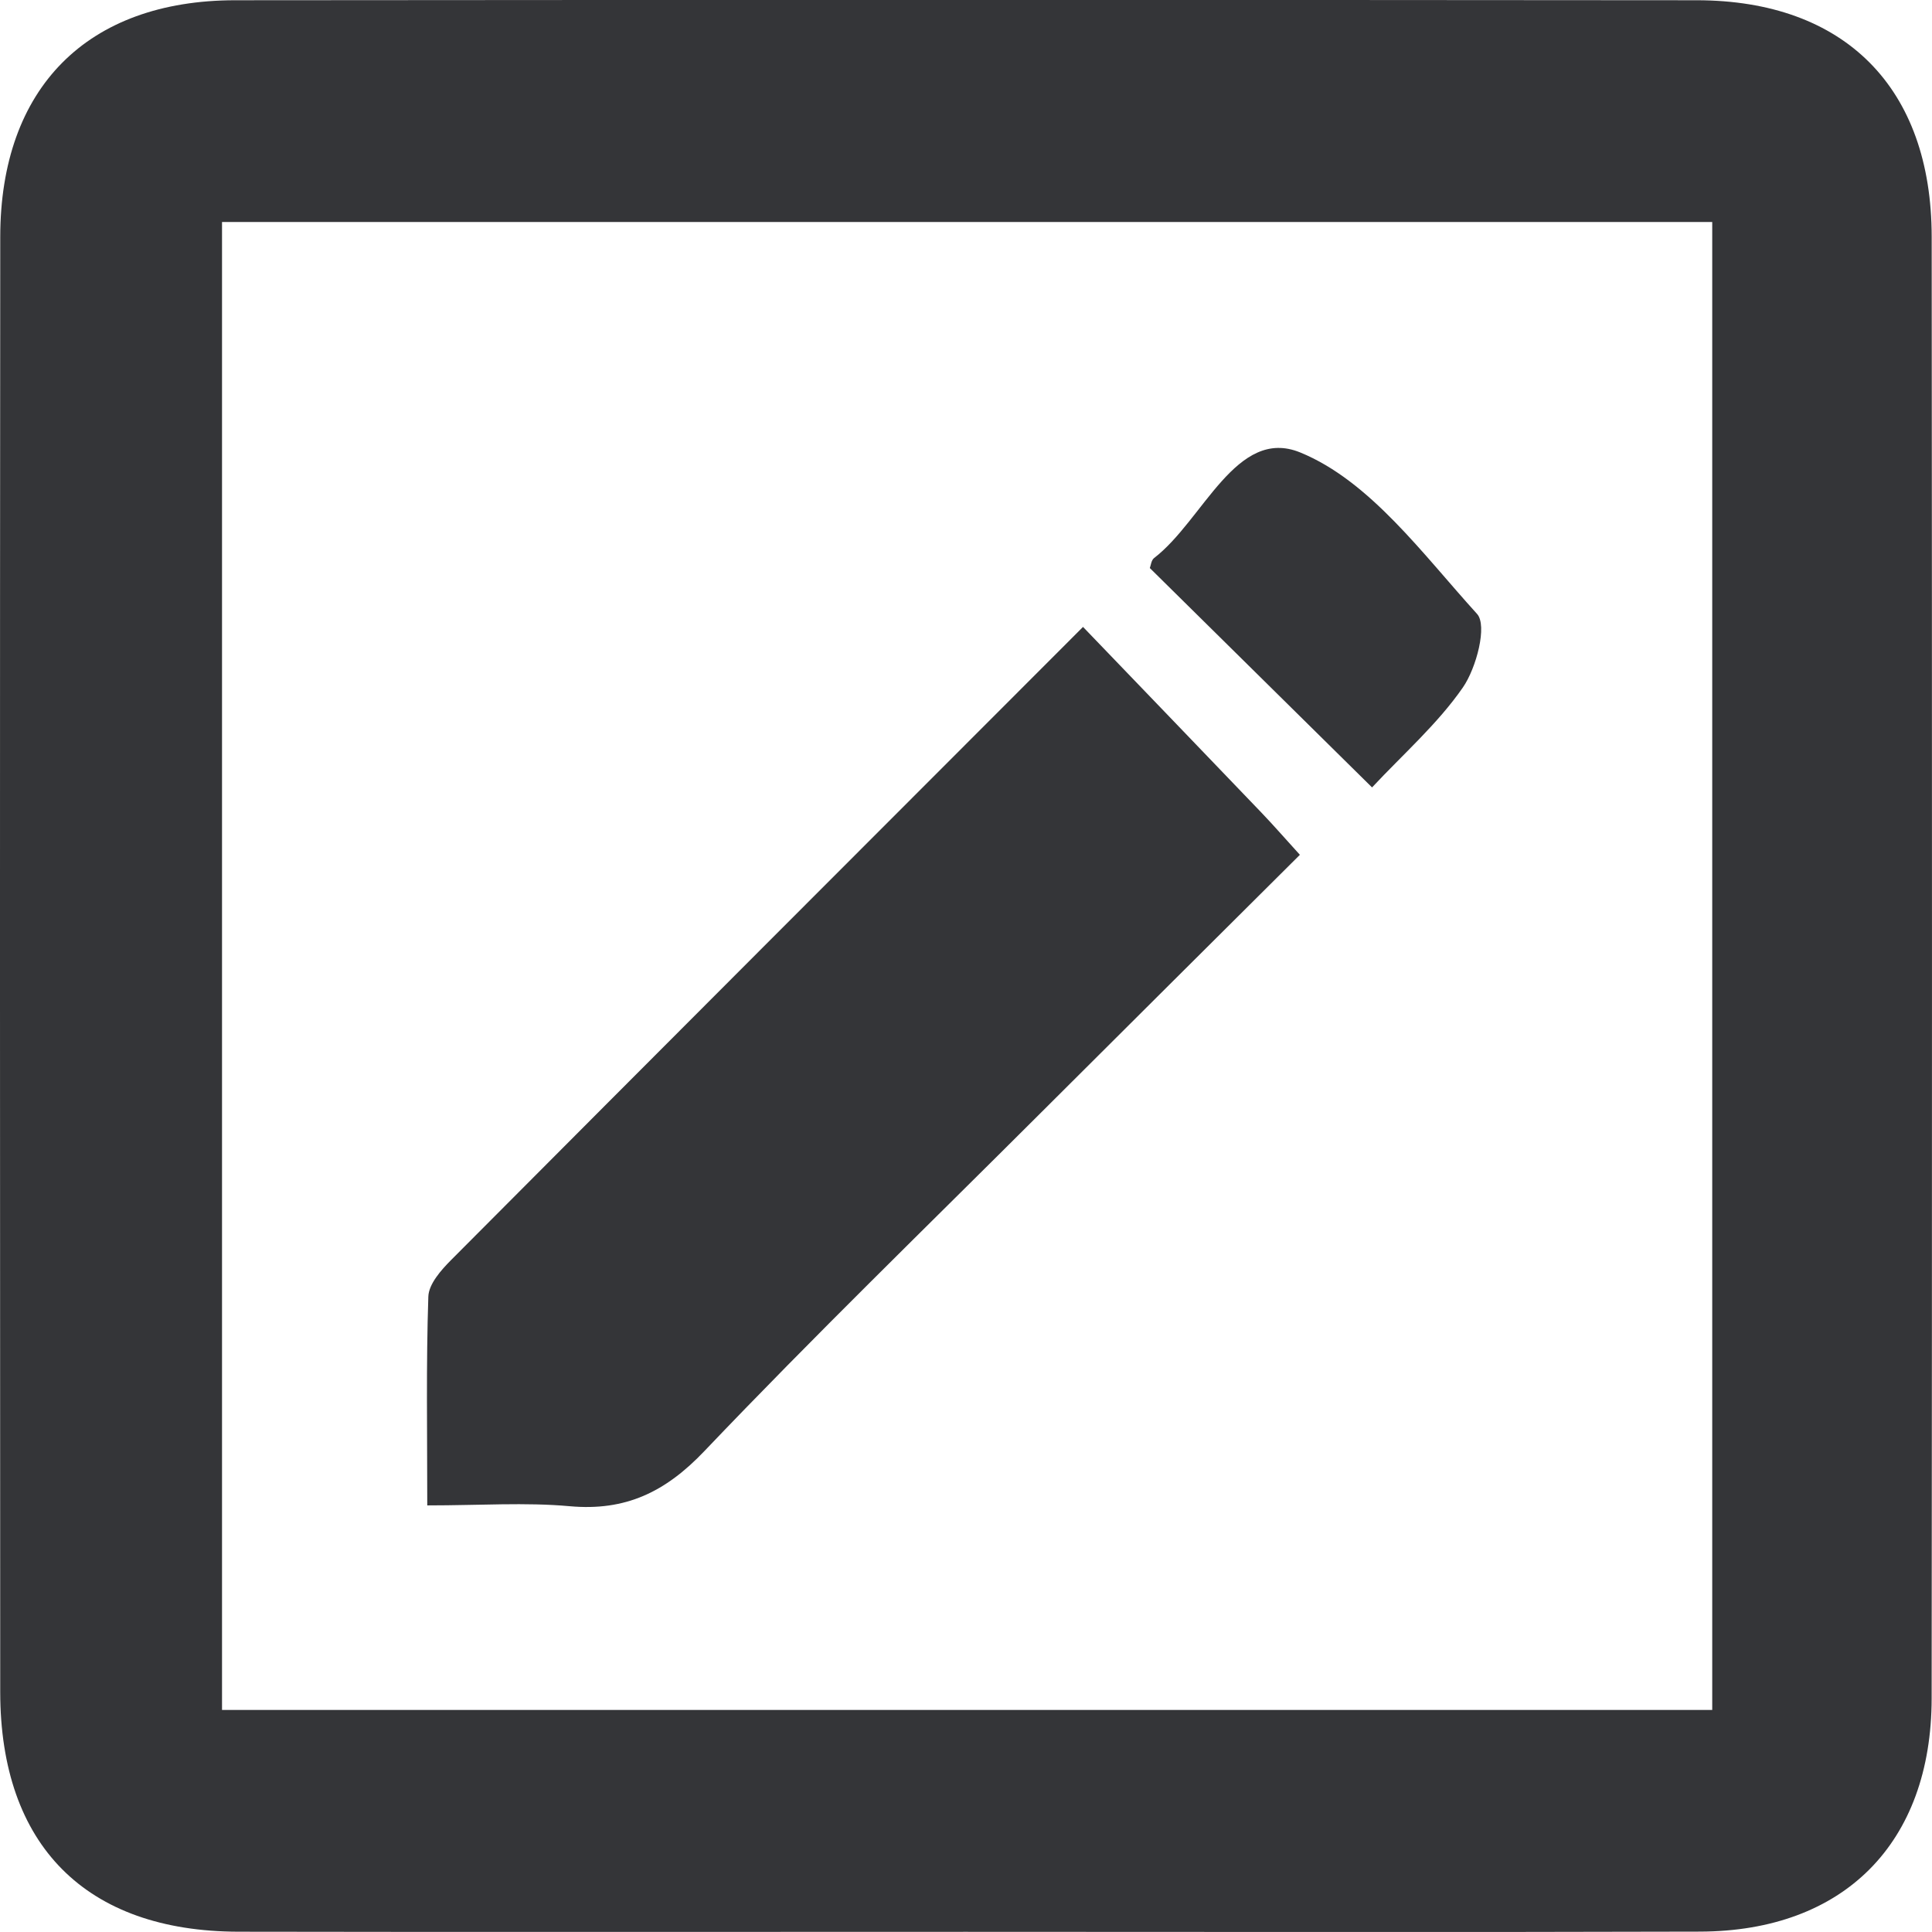
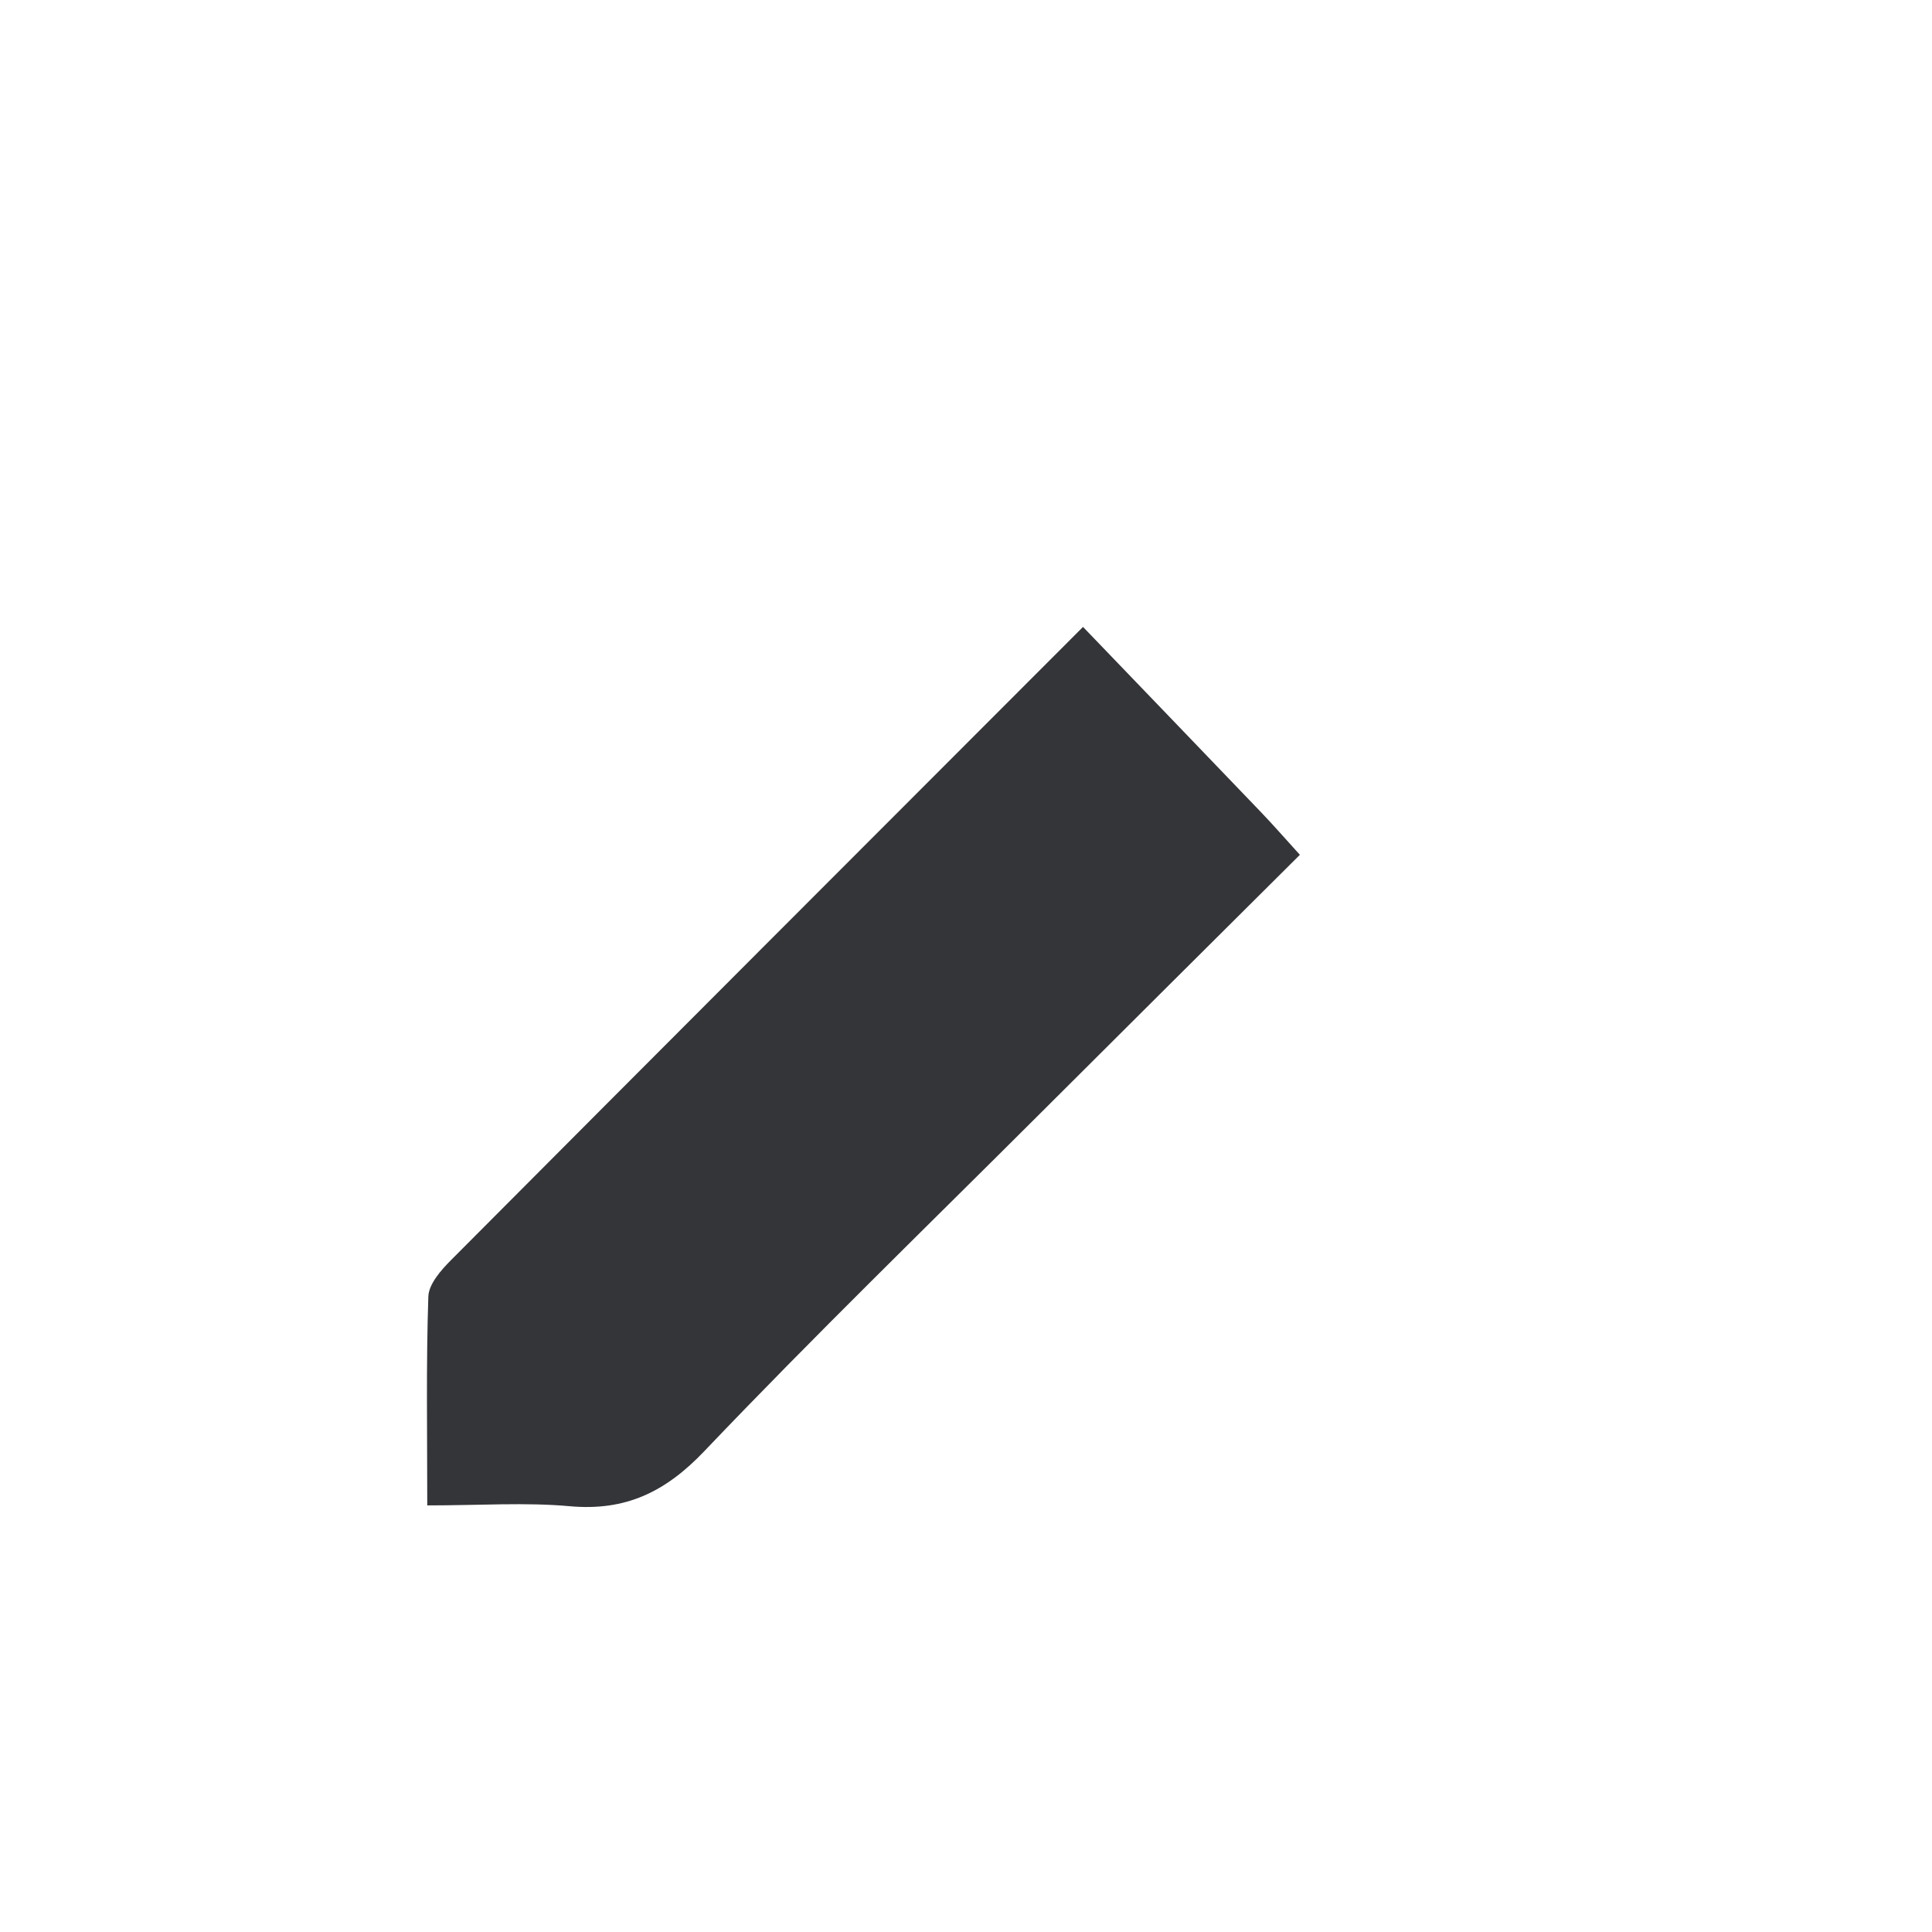
<svg xmlns="http://www.w3.org/2000/svg" version="1.1" id="Laag_1" x="0px" y="0px" viewBox="25 -25.005 150.01 150.005" style="enable-background:new 25 -25.005 150.01 150.005;" xml:space="preserve">
  <style type="text/css">
	.st0{fill:#343538;}
</style>
  <g>
    <g>
-       <path class="st0" d="M100.006,124.991c-18.83,0-37.66,0.025-56.491-0.009    c-11.845-0.021-18.491-6.704-18.498-18.616    c-0.022-37.66-0.026-75.321,0.002-112.981    c0.009-11.564,6.747-18.361,18.241-18.371    c37.827-0.033,75.654-0.033,113.481,0    c11.5,0.01,18.237,6.802,18.245,18.366    c0.029,37.827,0.033,75.654-0.003,113.481    c-0.011,11.241-6.813,18.083-17.988,18.114    C138,125.03,119.003,124.991,100.006,124.991z M157.946-7.767    c-38.923,0-77.318,0-115.707,0c0,38.747,0,77.143,0,115.532c38.746,0,77.142,0,115.707,0    C157.946,69.136,157.946,30.859,157.946-7.767z" />
      <path class="st0" d="M109.091,23.672c4.875,5.072,9.369,9.738,13.851,14.417    c0.909,0.948,1.772,1.941,2.988,3.278c-6.806,6.777-13.501,13.429-20.18,20.097    c-8.722,8.707-17.572,17.294-26.07,26.214    c-3.021,3.171-6.112,4.659-10.448,4.267c-3.439-0.311-6.929-0.063-11.057-0.063    c0-5.691-0.092-10.956,0.083-16.213c0.032-0.973,0.989-2.058,1.77-2.842    C76.12,56.661,92.25,40.53,109.091,23.672z" />
-       <path class="st0" d="M131.533,36.134c-6.147-6.067-11.68-11.53-17.255-17.033    c0.077-0.193,0.11-0.607,0.331-0.776c3.816-2.929,6.385-10.225,11.342-8.201    c5.417,2.212,9.534,7.916,13.734,12.538c0.814,0.895-0.048,4.194-1.102,5.715    C136.618,31.21,133.944,33.552,131.533,36.134z" />
    </g>
  </g>
</svg>